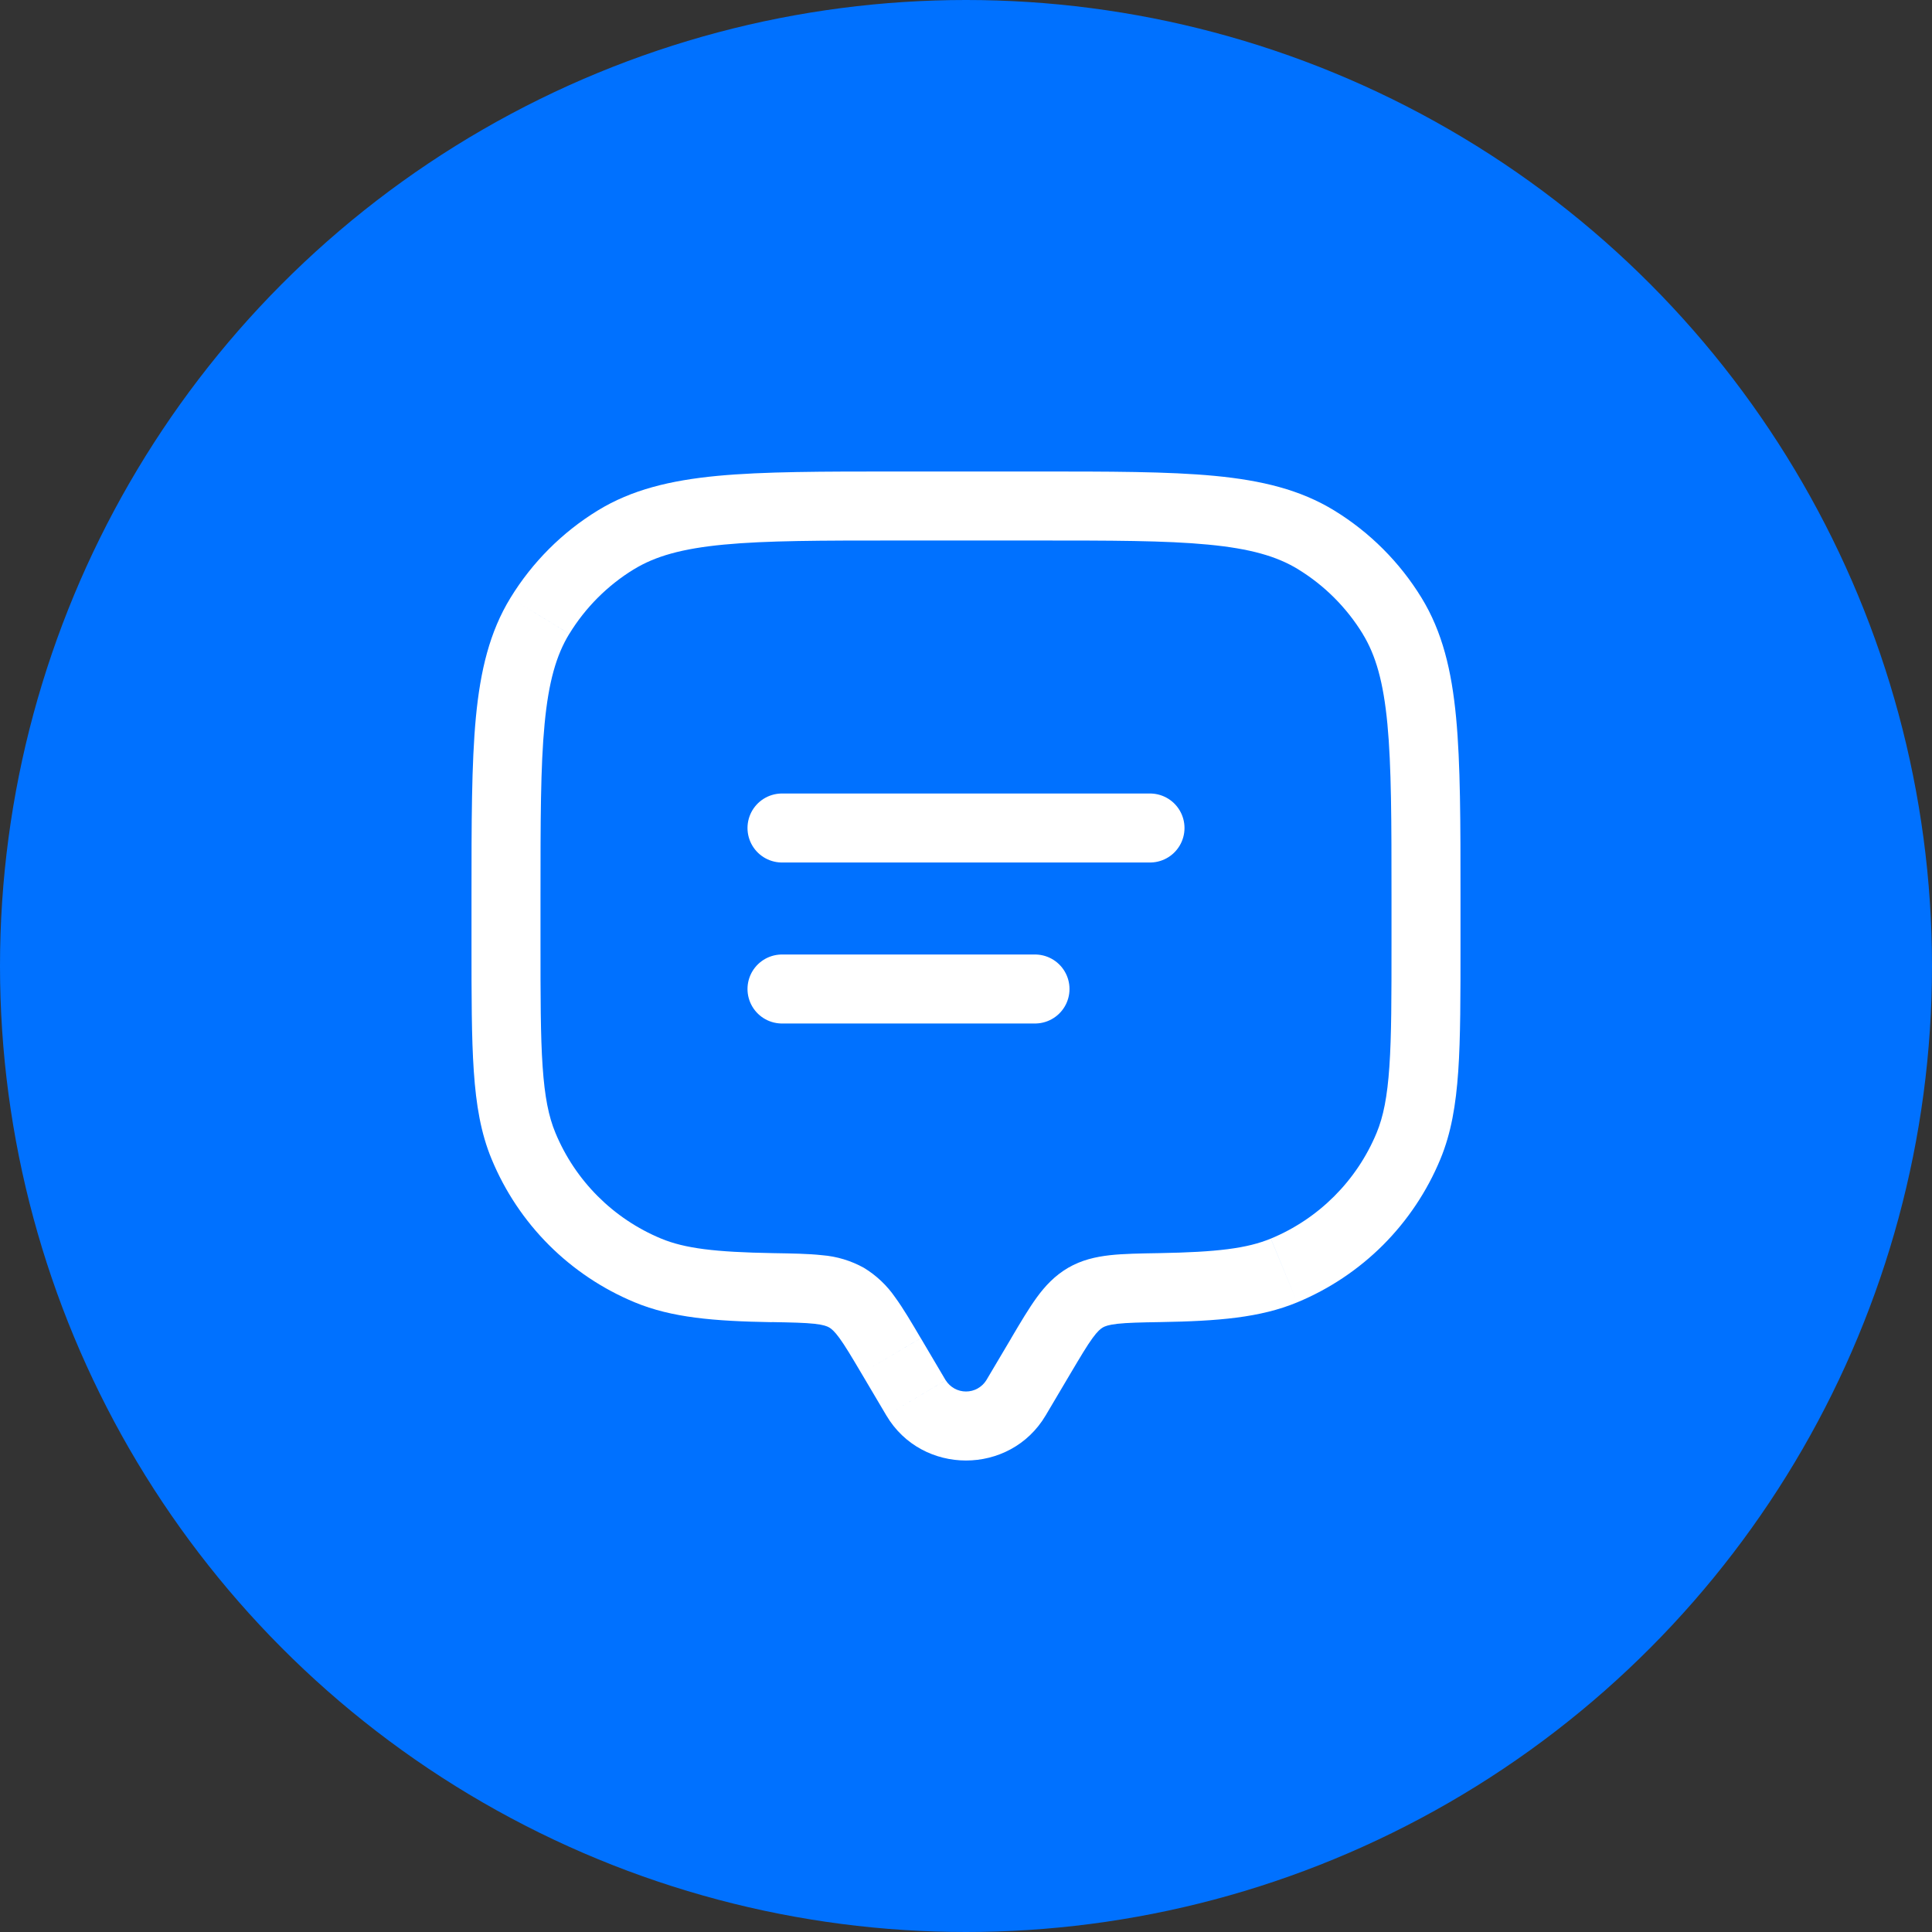
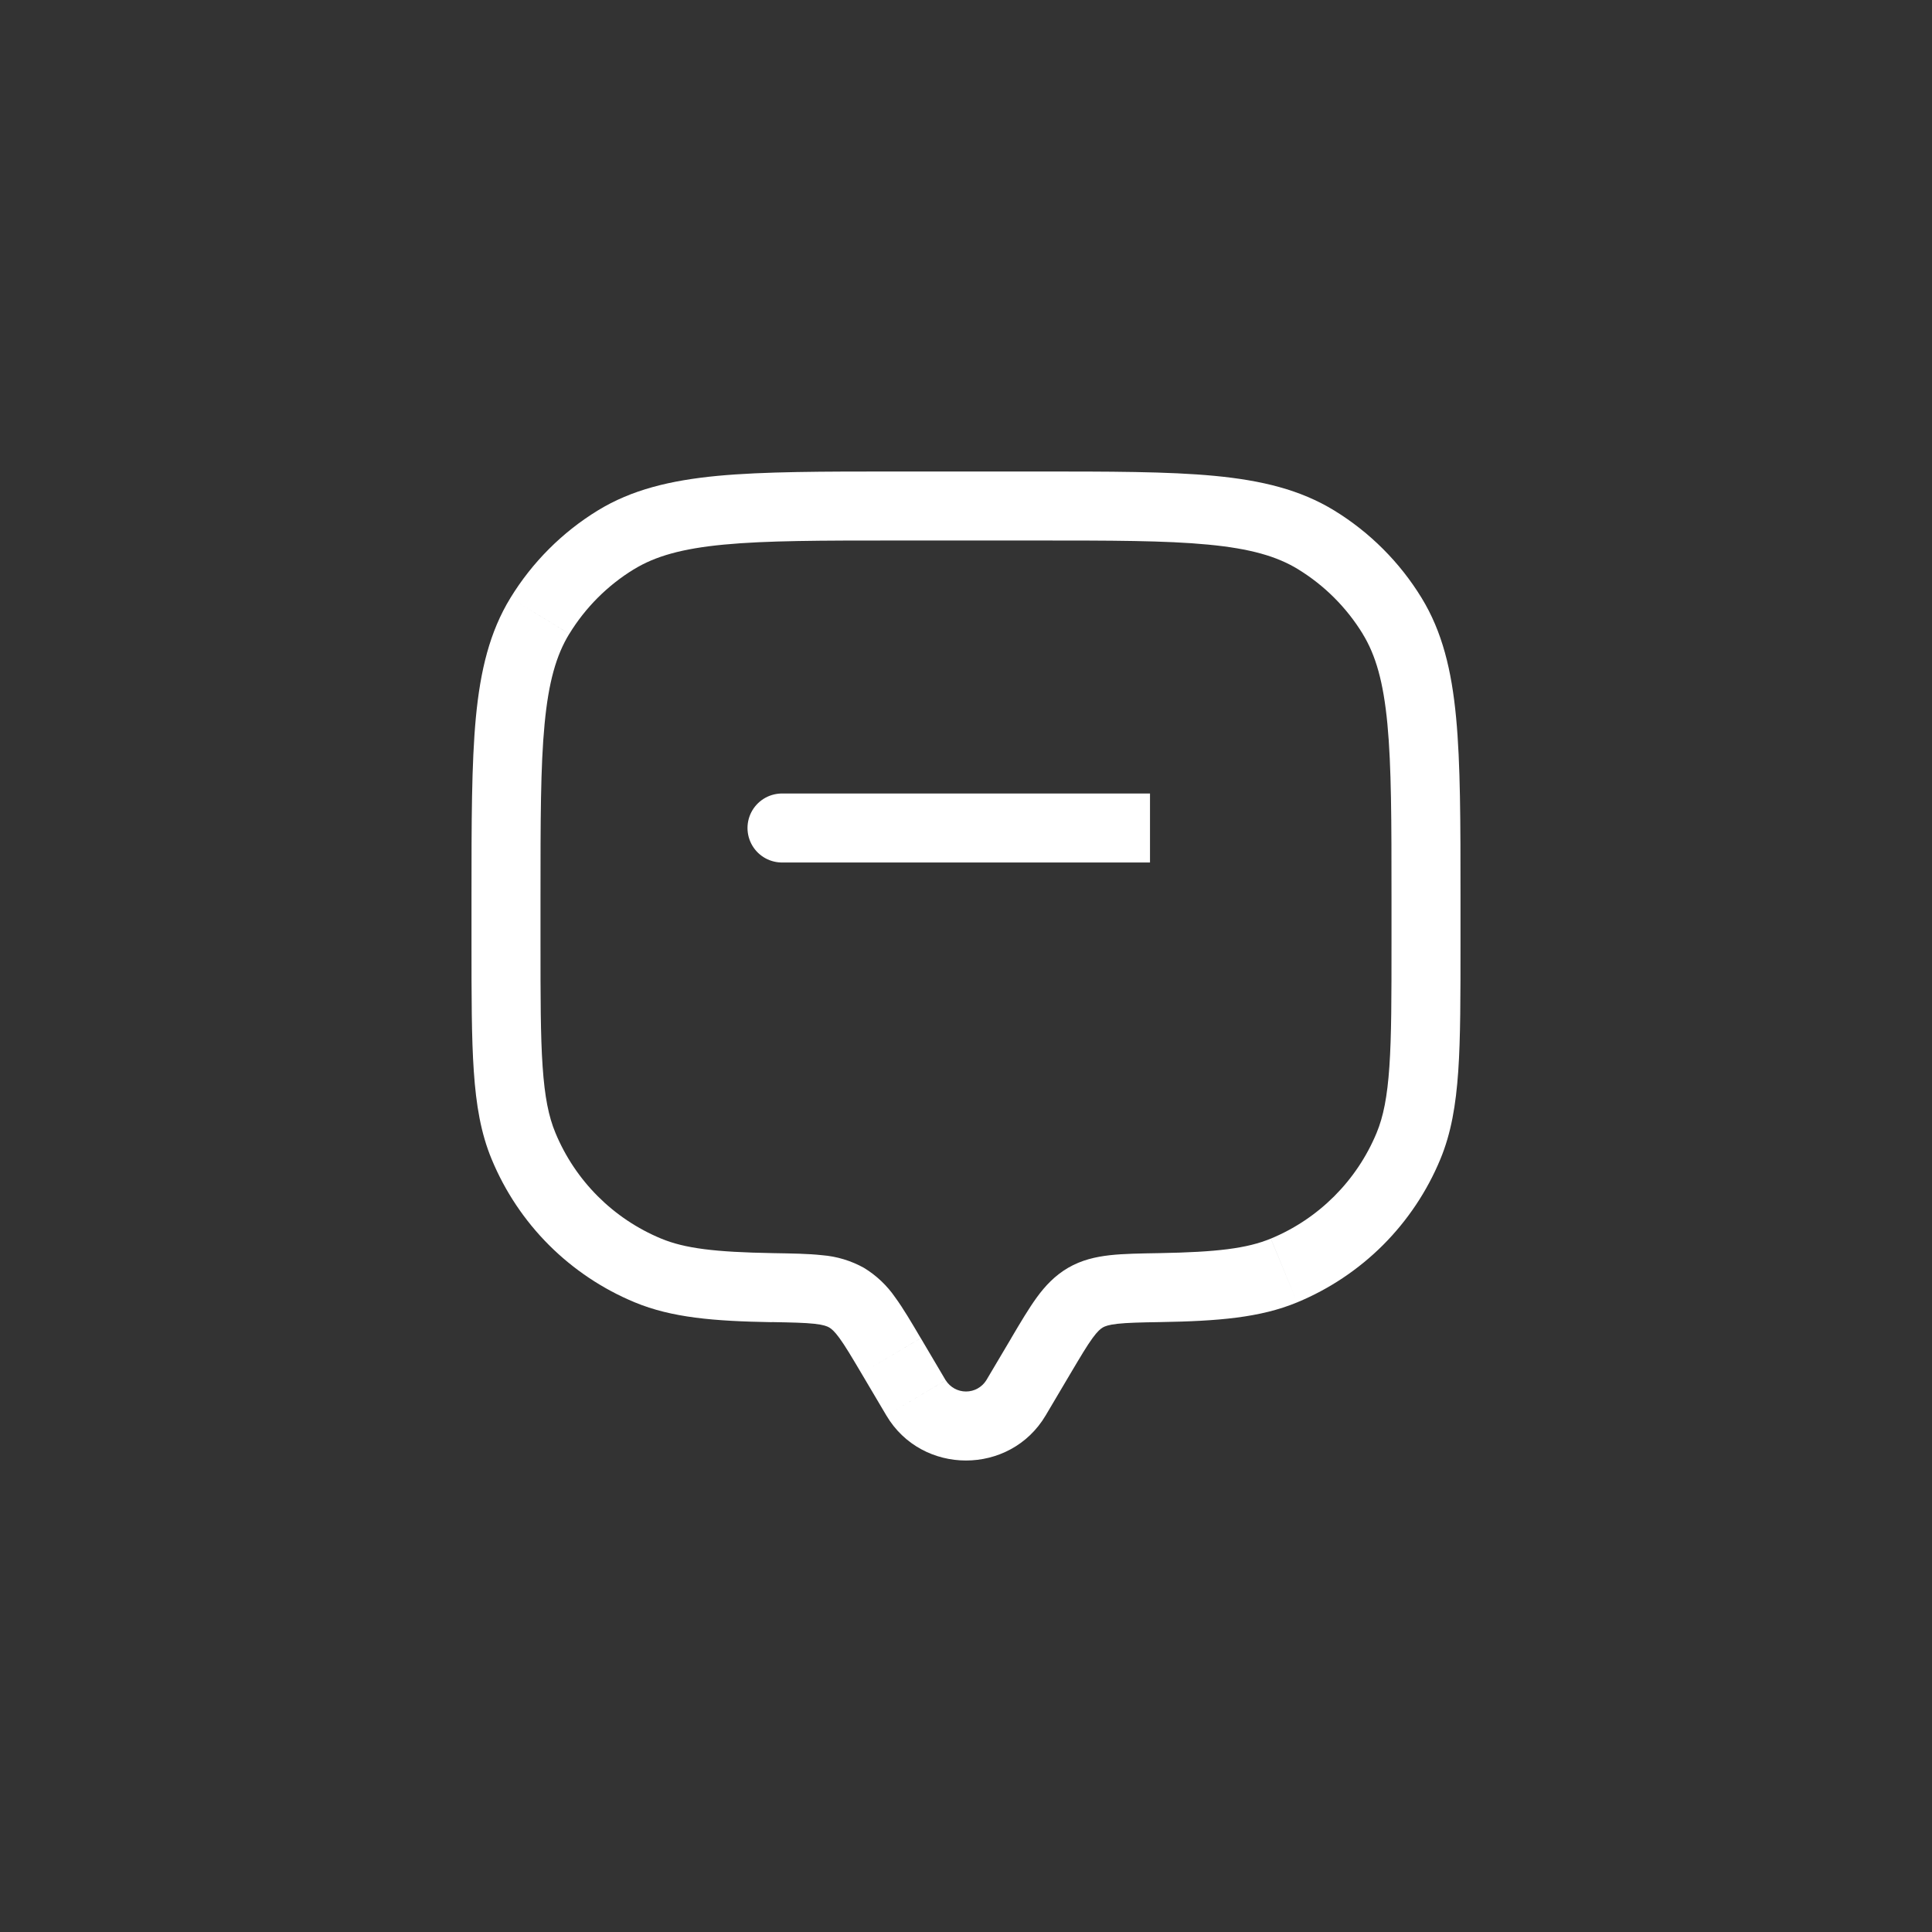
<svg xmlns="http://www.w3.org/2000/svg" width="42" height="42" viewBox="0 0 42 42" fill="none">
  <rect x="0" y="0" width="42" height="42" fill="#333333" stroke="none" />
-   <circle cx="21" cy="21" r="21" fill="#0071FF" />
  <path d="M22.732 30.77L23.274 29.854L21.984 29.09L21.441 30.006L22.732 30.77ZM18.726 29.854L19.268 30.77L20.558 30.006L20.017 29.09L18.726 29.854ZM21.441 30.006C21.394 30.081 21.329 30.142 21.252 30.185C21.175 30.228 21.088 30.25 21 30.25C20.912 30.25 20.825 30.228 20.748 30.185C20.671 30.142 20.606 30.081 20.559 30.006L19.268 30.77C20.041 32.077 21.958 32.077 22.732 30.77L21.441 30.006ZM19.5 11.75H22.5V10.25H19.5V11.75ZM30.25 19.5V20.5H31.75V19.5H30.25ZM11.75 20.5V19.5H10.25V20.5H11.75ZM10.25 20.5C10.25 21.655 10.25 22.558 10.3 23.287C10.35 24.022 10.453 24.634 10.688 25.2L12.074 24.626C11.927 24.274 11.841 23.844 11.796 23.185C11.75 22.519 11.75 21.675 11.75 20.5H10.25ZM16.803 27.242C15.547 27.22 14.889 27.14 14.373 26.926L13.8 28.312C14.605 28.646 15.521 28.721 16.777 28.743L16.803 27.242ZM10.688 25.2C10.977 25.898 11.4 26.532 11.934 27.066C12.468 27.599 13.102 28.023 13.8 28.312L14.373 26.926C13.332 26.495 12.505 25.667 12.074 24.626L10.688 25.2ZM30.25 20.5C30.25 21.675 30.25 22.519 30.204 23.185C30.159 23.844 30.073 24.274 29.927 24.626L31.312 25.2C31.547 24.634 31.65 24.022 31.701 23.287C31.751 22.558 31.75 21.655 31.75 20.5H30.25ZM25.223 28.741C26.479 28.72 27.395 28.646 28.2 28.312L27.626 26.926C27.111 27.14 26.453 27.22 25.198 27.242L25.223 28.741ZM29.927 24.626C29.496 25.667 28.668 26.495 27.627 26.926L28.2 28.312C28.898 28.023 29.532 27.599 30.066 27.066C30.599 26.532 31.023 25.898 31.312 25.2L29.927 24.626ZM22.5 11.75C24.151 11.75 25.337 11.75 26.262 11.839C27.176 11.926 27.757 12.092 28.221 12.376L29.004 11.097C28.265 10.645 27.427 10.443 26.404 10.345C25.392 10.249 24.122 10.25 22.5 10.25V11.75ZM31.75 19.5C31.75 17.878 31.75 16.609 31.654 15.596C31.557 14.573 31.355 13.734 30.903 12.996L29.623 13.779C29.908 14.243 30.074 14.824 30.161 15.739C30.249 16.663 30.25 17.849 30.25 19.5H31.75ZM28.22 12.376C28.792 12.726 29.273 13.207 29.624 13.779L30.903 12.996C30.429 12.222 29.778 11.571 29.004 11.097L28.22 12.376ZM19.5 10.25C17.878 10.25 16.609 10.25 15.596 10.345C14.573 10.443 13.734 10.645 12.996 11.097L13.779 12.377C14.243 12.092 14.824 11.926 15.739 11.839C16.663 11.751 17.849 11.75 19.5 11.75V10.25ZM11.75 19.5C11.75 17.849 11.75 16.663 11.839 15.738C11.926 14.824 12.092 14.243 12.376 13.779L11.097 12.997C10.645 13.735 10.443 14.573 10.345 15.596C10.25 16.61 10.25 17.878 10.25 19.5H11.75ZM12.996 11.097C12.222 11.571 11.571 12.223 11.097 12.997L12.377 13.779C12.727 13.207 13.208 12.726 13.779 12.376L12.996 11.097ZM20.016 29.09C19.814 28.747 19.636 28.444 19.462 28.206C19.283 27.945 19.05 27.725 18.78 27.561L18.026 28.858C18.073 28.886 18.138 28.936 18.25 29.09C18.371 29.256 18.508 29.486 18.726 29.854L20.016 29.09ZM16.777 28.741C17.217 28.749 17.494 28.755 17.706 28.778C17.904 28.8 17.981 28.832 18.026 28.858L18.78 27.561C18.5 27.406 18.19 27.312 17.871 27.287C17.573 27.254 17.215 27.249 16.803 27.242L16.777 28.741ZM23.274 29.854C23.492 29.487 23.629 29.256 23.75 29.09C23.862 28.936 23.927 28.886 23.974 28.858L23.22 27.561C22.93 27.731 22.72 27.956 22.538 28.206C22.365 28.444 22.186 28.746 21.983 29.09L23.274 29.854ZM25.198 27.242C24.786 27.249 24.427 27.254 24.129 27.287C23.818 27.322 23.513 27.391 23.22 27.561L23.974 28.858C24.019 28.832 24.096 28.8 24.294 28.778C24.506 28.755 24.784 28.748 25.224 28.741L25.198 27.242Z" fill="white" />
-   <path d="M17 18H25M17 21.5H22.5" stroke="white" stroke-width="1.5" stroke-linecap="round" />
+   <path d="M17 18H25H22.5" stroke="white" stroke-width="1.5" stroke-linecap="round" />
</svg>